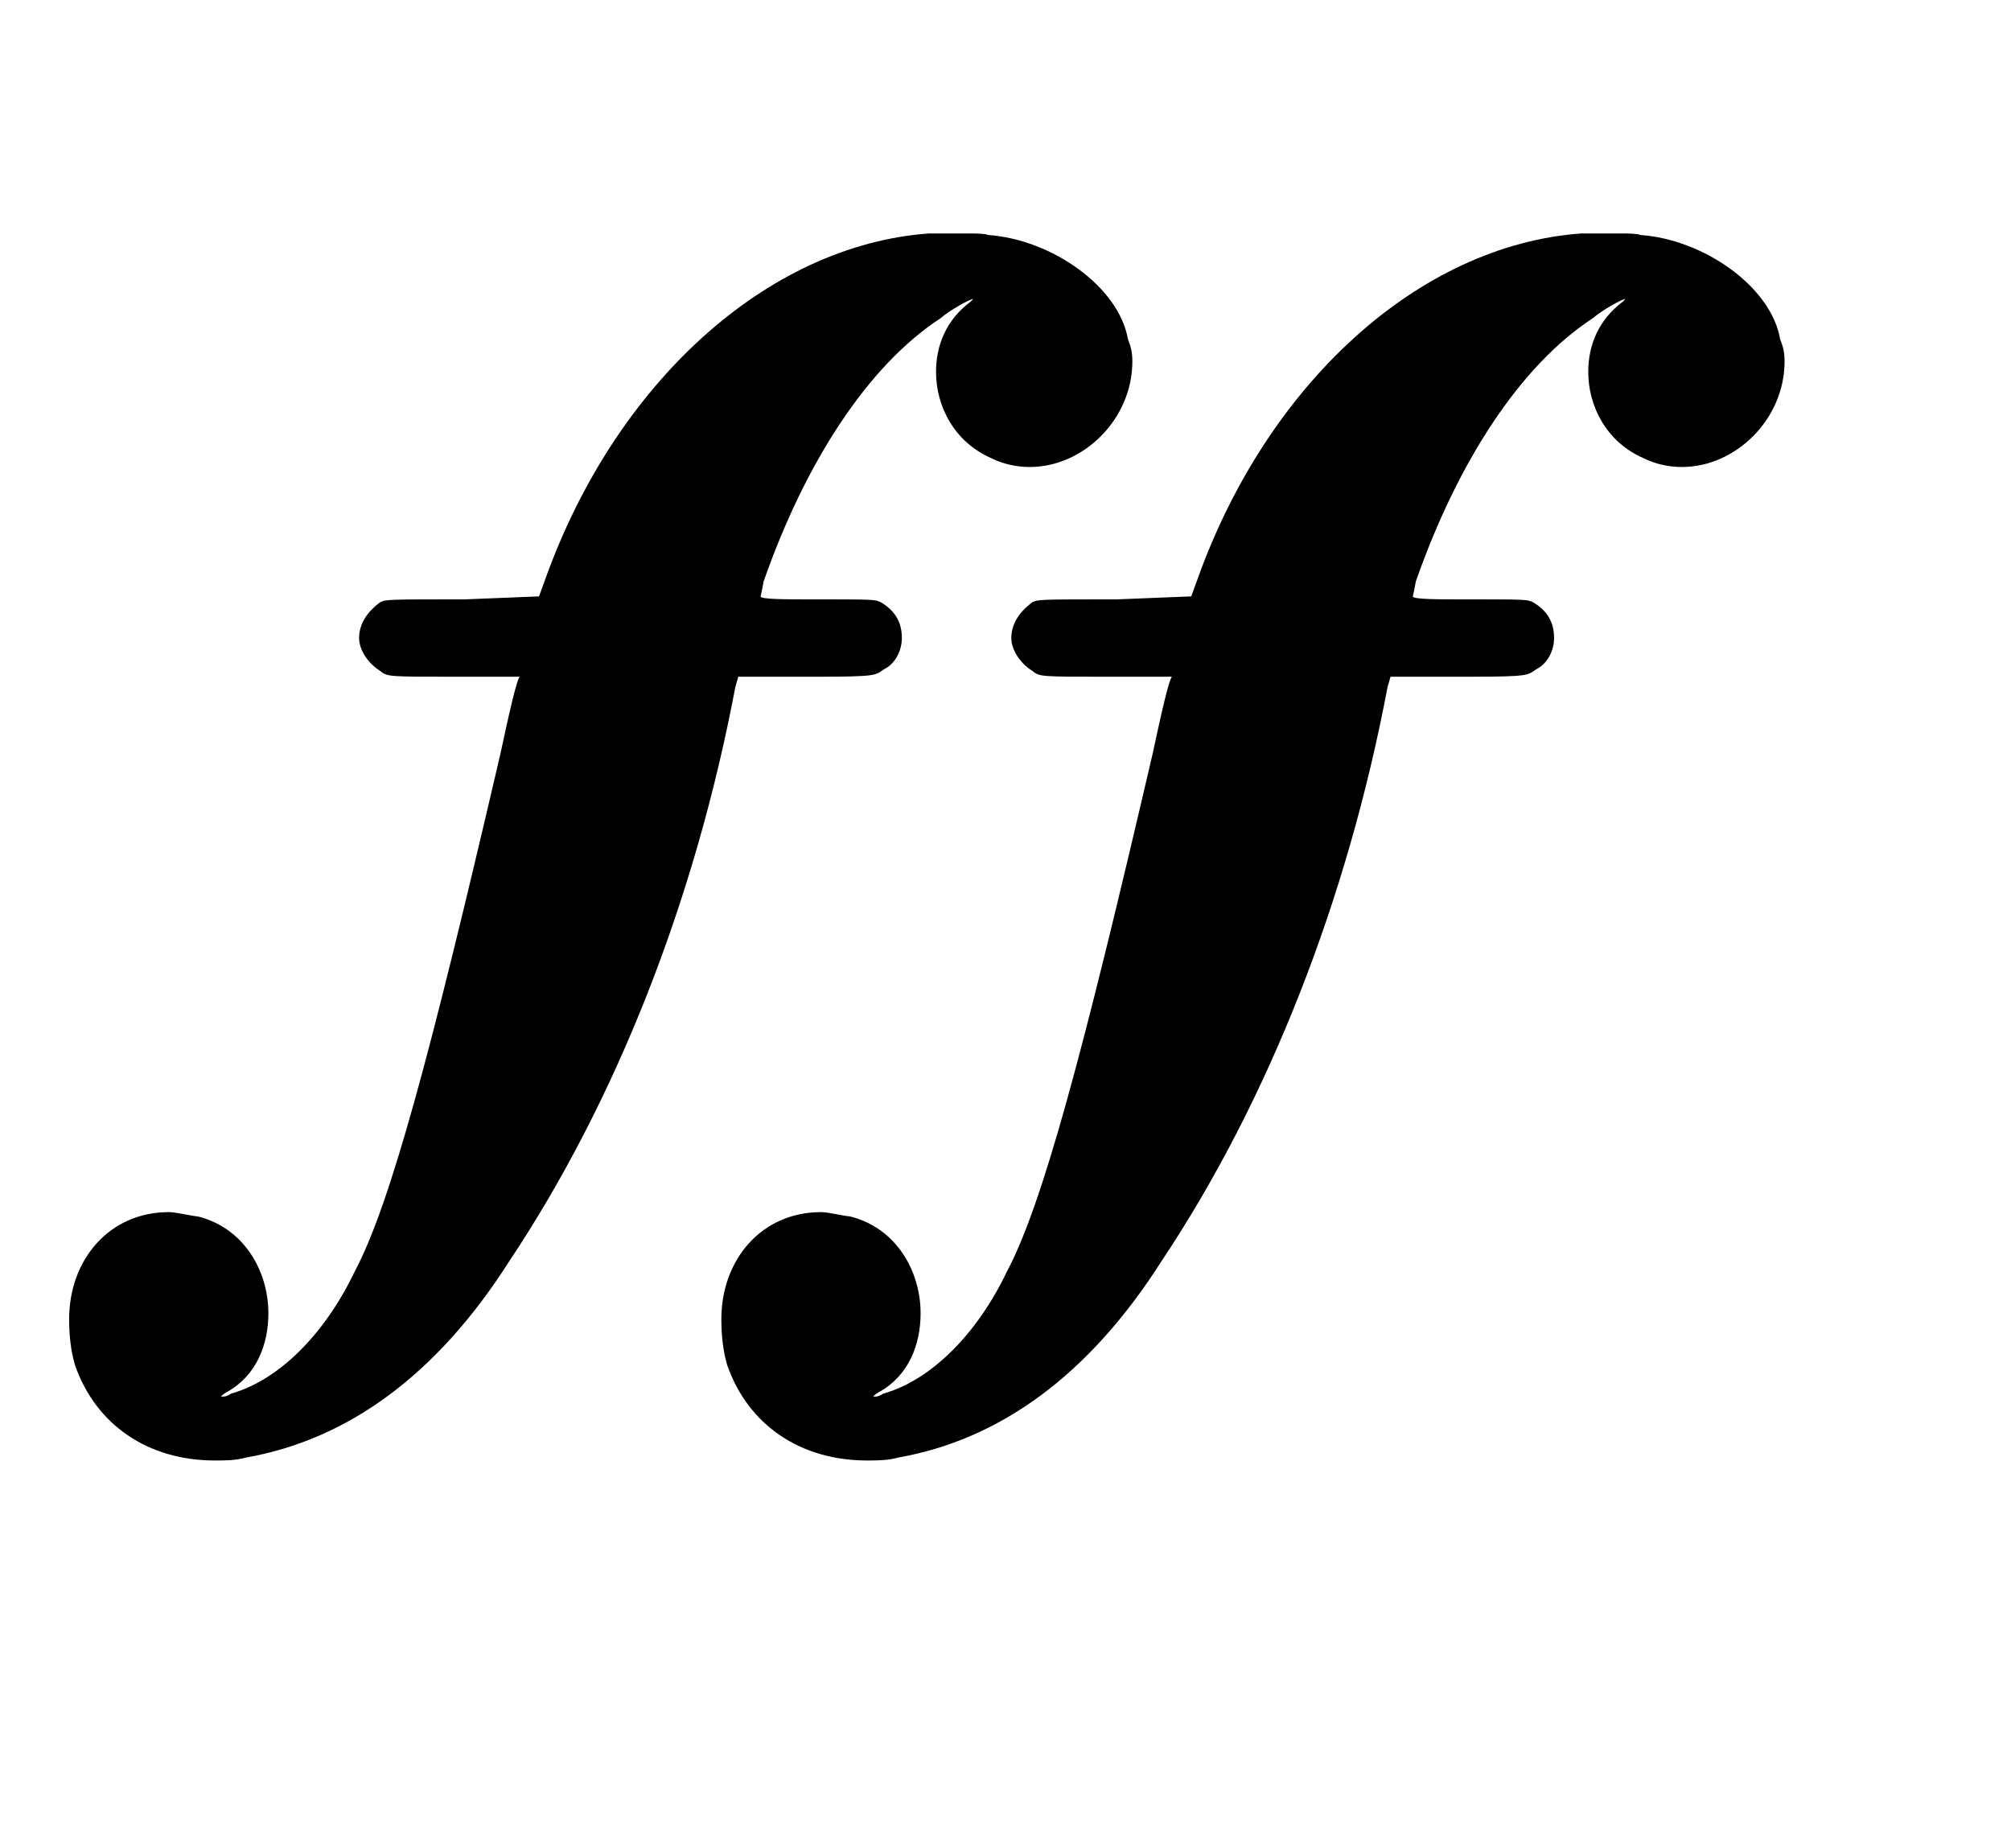
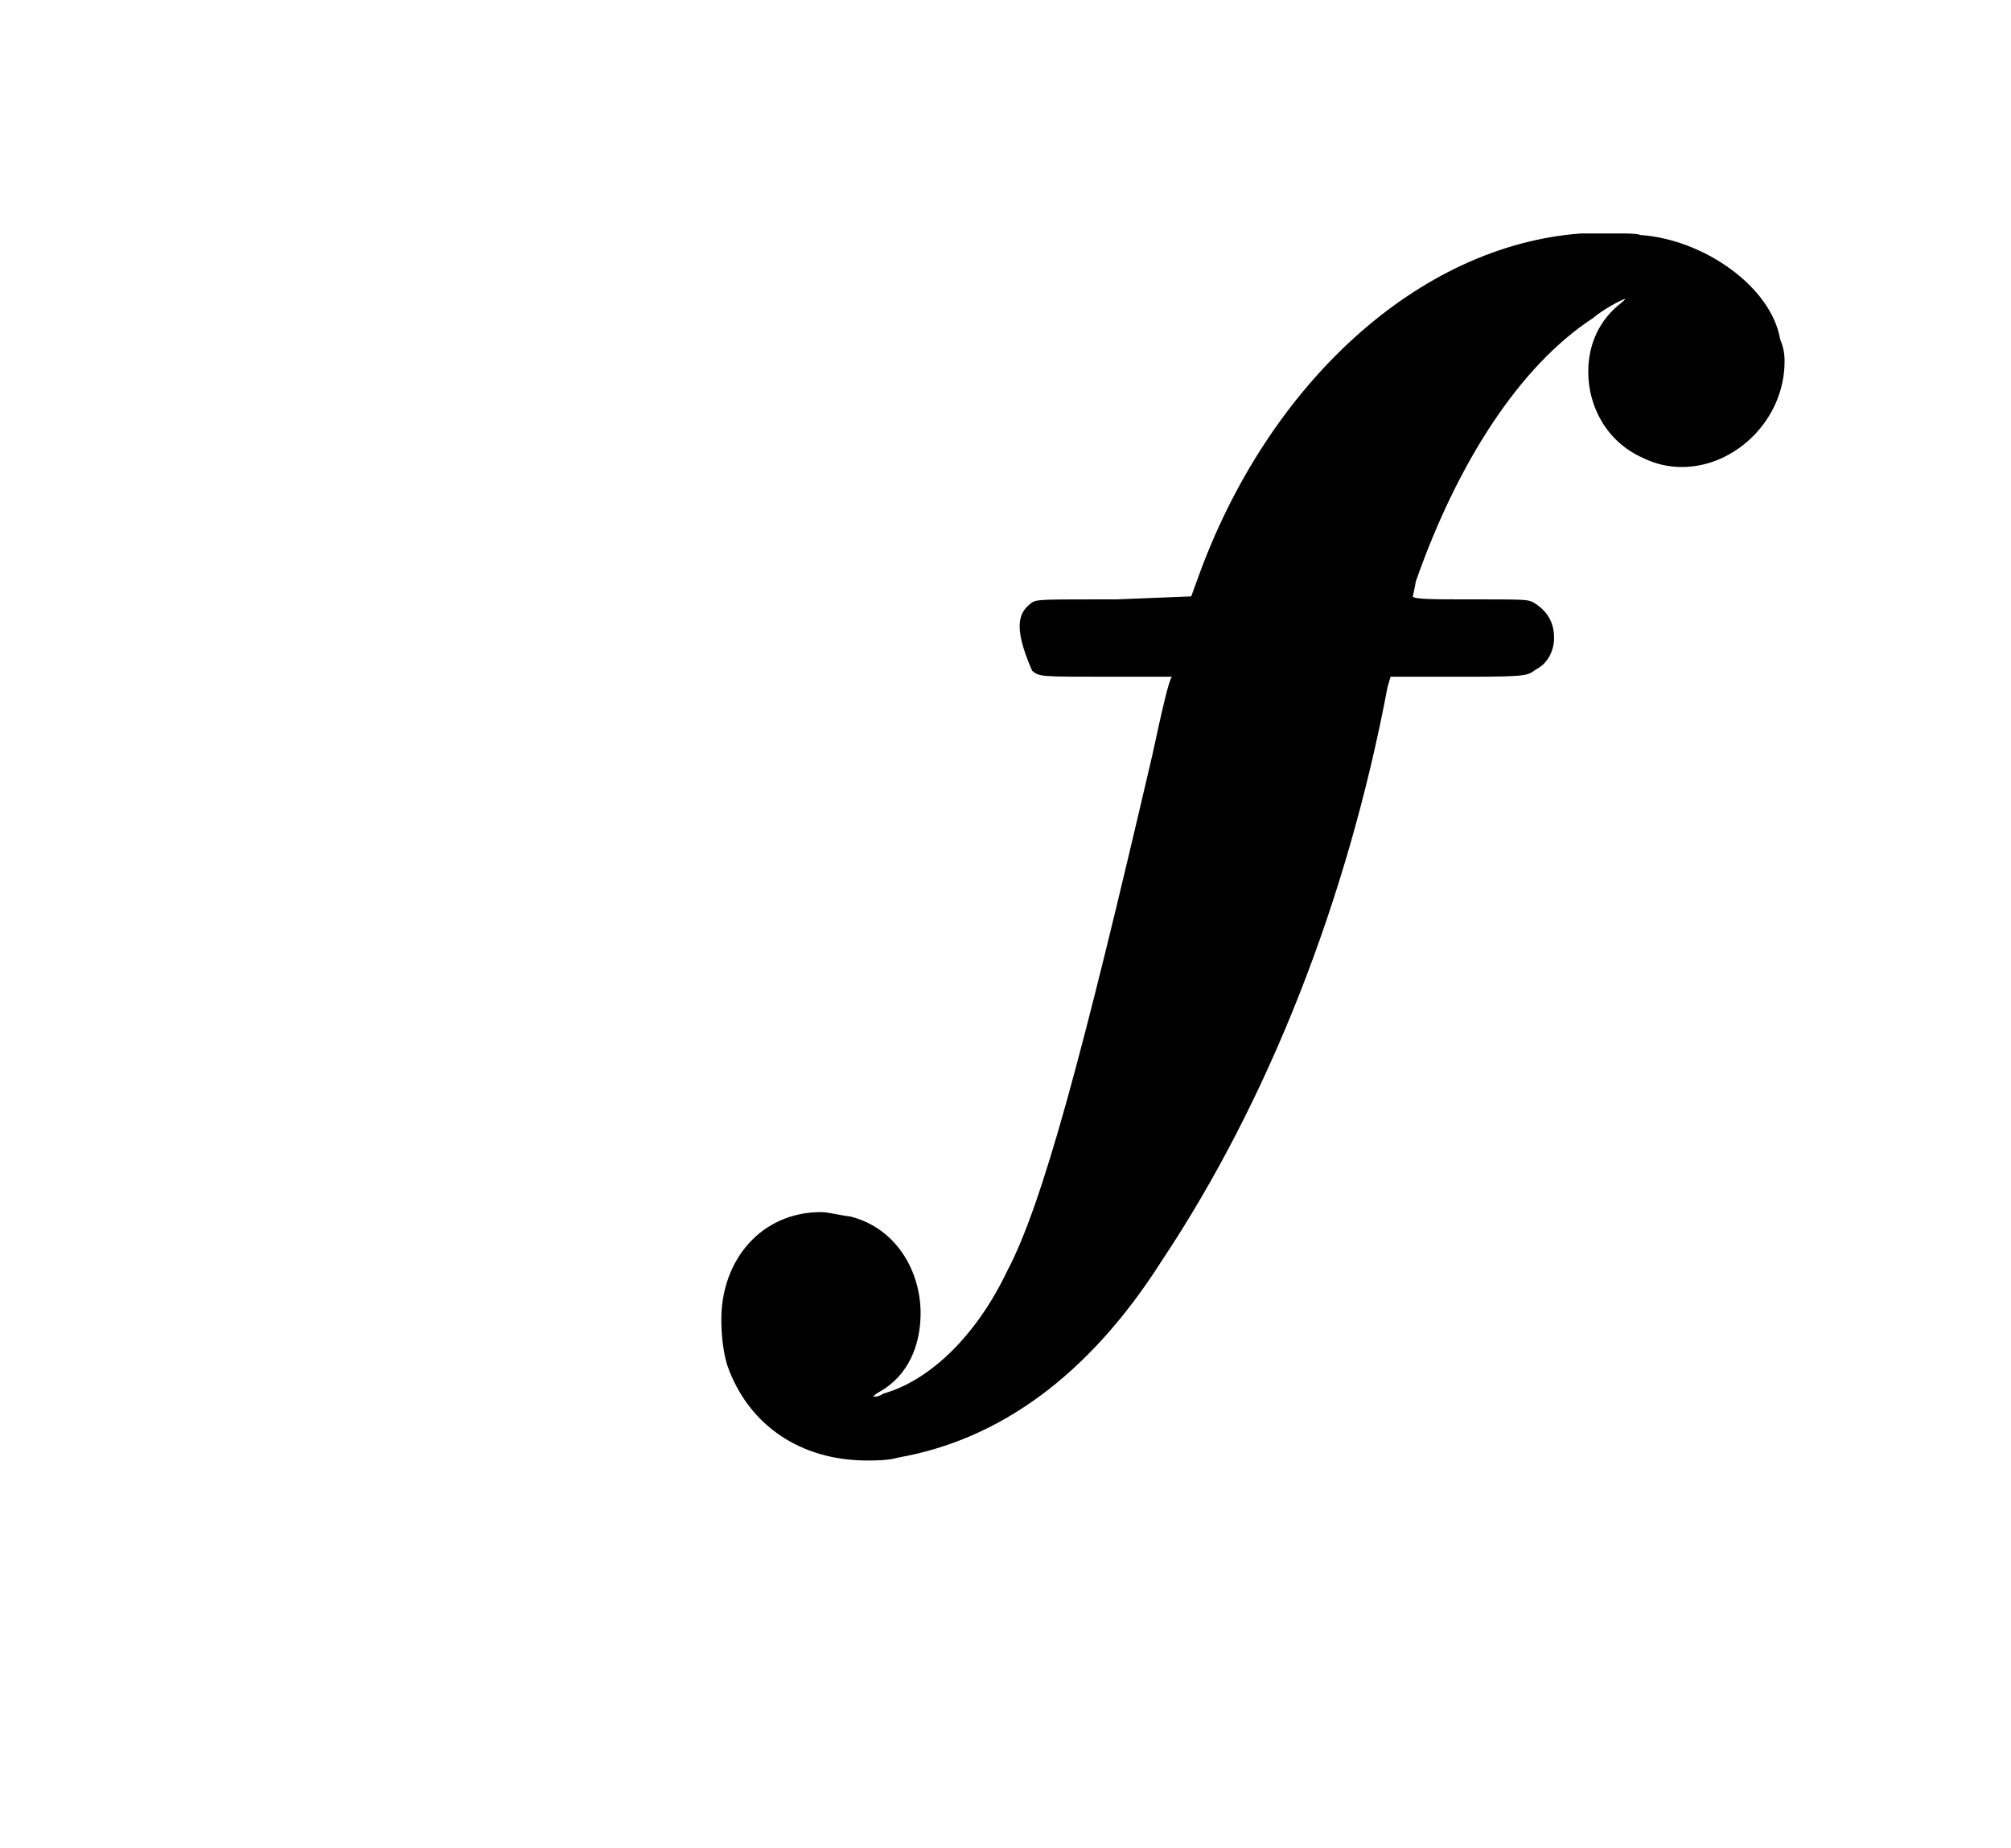
<svg width="74" height="68">
  <g transform="translate(-1200 -280) scale(2.0 2.0) scale(1.0 1.0)">
-     <path stroke-width="0.3" fill="black" stroke="none" stroke-dasharray="none" d="M604.5 160M617.086 144.295C617.113 144.295,617.14 144.295,617.195 144.295C617.359 144.295,617.66 144.295,617.852 144.295C617.934 144.295,618.125 144.295,618.18 144.323C619.356 144.405,620.588 145.28,620.752 146.238C620.807 146.375,620.834 146.484,620.834 146.648C620.834 147.715,619.931 148.591,618.946 148.591C618.7 148.591,618.454 148.536,618.235 148.427C617.551 148.126,617.222 147.469,617.222 146.84C617.222 146.347,617.414 145.882,617.852 145.554C617.906 145.499,617.906 145.499,617.906 145.499C617.906 145.499,617.906 145.499,617.906 145.499C617.852 145.499,617.496 145.691,617.304 145.855C615.964 146.73,614.815 148.509,614.049 150.698C614.021 150.862,613.994 150.971,613.994 150.971C613.994 151.026,614.432 151.026,614.979 151.026C616.073 151.026,616.101 151.026,616.21 151.081C616.484 151.245,616.593 151.464,616.593 151.737C616.593 151.956,616.484 152.202,616.265 152.312C616.101 152.421,616.155 152.449,615.034 152.449L614.815 152.449L613.584 152.449L613.529 152.64C612.79 156.553,611.34 160.246,609.37 163.201C608.029 165.308,606.388 166.484,604.527 166.813C604.336 166.867,604.144 166.867,603.953 166.867C602.722 166.867,601.764 166.211,601.381 165.116C601.299 164.843,601.272 164.542,601.272 164.268C601.272 163.174,602.01 162.298,603.105 162.298C603.241 162.298,603.433 162.353,603.652 162.38C604.5 162.599,604.938 163.393,604.938 164.159C604.938 164.733,604.719 165.308,604.172 165.609C604.117 165.636,604.062 165.691,604.062 165.691C604.062 165.691,604.117 165.691,604.117 165.691C604.117 165.691,604.172 165.691,604.254 165.636C605.129 165.39,605.977 164.542,606.525 163.393C607.181 162.161,607.92 159.398,609.206 153.871C609.37 153.105,609.507 152.503,609.562 152.449C609.562 152.449,609.562 152.449,609.562 152.449C609.562 152.449,609.452 152.449,608.358 152.449C607.127 152.449,607.127 152.449,606.99 152.339C606.771 152.202,606.607 151.956,606.607 151.737C606.607 151.464,606.771 151.245,606.99 151.081C607.099 151.026,607.127 151.026,608.549 151.026L609.917 150.971L610.027 150.67C611.313 147.059,614.103 144.514,617.086 144.295" />
-     <path stroke-width="0.3" fill="black" stroke="none" stroke-dasharray="none" d="M616.5 160M629.086 144.295C629.113 144.295,629.14 144.295,629.195 144.295C629.359 144.295,629.66 144.295,629.852 144.295C629.934 144.295,630.125 144.295,630.18 144.323C631.356 144.405,632.588 145.28,632.752 146.238C632.807 146.375,632.834 146.484,632.834 146.648C632.834 147.715,631.931 148.591,630.946 148.591C630.7 148.591,630.454 148.536,630.235 148.427C629.551 148.126,629.222 147.469,629.222 146.84C629.222 146.347,629.414 145.882,629.852 145.554C629.906 145.499,629.906 145.499,629.906 145.499C629.906 145.499,629.906 145.499,629.906 145.499C629.852 145.499,629.496 145.691,629.304 145.855C627.964 146.73,626.815 148.509,626.049 150.698C626.021 150.862,625.994 150.971,625.994 150.971C625.994 151.026,626.432 151.026,626.979 151.026C628.073 151.026,628.101 151.026,628.21 151.081C628.484 151.245,628.593 151.464,628.593 151.737C628.593 151.956,628.484 152.202,628.265 152.312C628.101 152.421,628.155 152.449,627.034 152.449L626.815 152.449L625.584 152.449L625.529 152.64C624.79 156.553,623.34 160.246,621.37 163.201C620.029 165.308,618.388 166.484,616.527 166.813C616.336 166.867,616.144 166.867,615.953 166.867C614.722 166.867,613.764 166.211,613.381 165.116C613.299 164.843,613.272 164.542,613.272 164.268C613.272 163.174,614.01 162.298,615.105 162.298C615.241 162.298,615.433 162.353,615.652 162.38C616.5 162.599,616.938 163.393,616.938 164.159C616.938 164.733,616.719 165.308,616.172 165.609C616.117 165.636,616.062 165.691,616.062 165.691C616.062 165.691,616.117 165.691,616.117 165.691C616.117 165.691,616.172 165.691,616.254 165.636C617.129 165.39,617.977 164.542,618.525 163.393C619.181 162.161,619.92 159.398,621.206 153.871C621.37 153.105,621.507 152.503,621.562 152.449C621.562 152.449,621.562 152.449,621.562 152.449C621.562 152.449,621.452 152.449,620.358 152.449C619.127 152.449,619.127 152.449,618.99 152.339C618.771 152.202,618.607 151.956,618.607 151.737C618.607 151.464,618.771 151.245,618.99 151.081C619.099 151.026,619.127 151.026,620.549 151.026L621.917 150.971L622.027 150.67C623.313 147.059,626.103 144.514,629.086 144.295" />
+     <path stroke-width="0.3" fill="black" stroke="none" stroke-dasharray="none" d="M616.5 160M629.086 144.295C629.113 144.295,629.14 144.295,629.195 144.295C629.359 144.295,629.66 144.295,629.852 144.295C629.934 144.295,630.125 144.295,630.18 144.323C631.356 144.405,632.588 145.28,632.752 146.238C632.807 146.375,632.834 146.484,632.834 146.648C632.834 147.715,631.931 148.591,630.946 148.591C630.7 148.591,630.454 148.536,630.235 148.427C629.551 148.126,629.222 147.469,629.222 146.84C629.222 146.347,629.414 145.882,629.852 145.554C629.906 145.499,629.906 145.499,629.906 145.499C629.906 145.499,629.906 145.499,629.906 145.499C629.852 145.499,629.496 145.691,629.304 145.855C627.964 146.73,626.815 148.509,626.049 150.698C626.021 150.862,625.994 150.971,625.994 150.971C625.994 151.026,626.432 151.026,626.979 151.026C628.073 151.026,628.101 151.026,628.21 151.081C628.484 151.245,628.593 151.464,628.593 151.737C628.593 151.956,628.484 152.202,628.265 152.312C628.101 152.421,628.155 152.449,627.034 152.449L626.815 152.449L625.584 152.449L625.529 152.64C624.79 156.553,623.34 160.246,621.37 163.201C620.029 165.308,618.388 166.484,616.527 166.813C616.336 166.867,616.144 166.867,615.953 166.867C614.722 166.867,613.764 166.211,613.381 165.116C613.299 164.843,613.272 164.542,613.272 164.268C613.272 163.174,614.01 162.298,615.105 162.298C615.241 162.298,615.433 162.353,615.652 162.38C616.5 162.599,616.938 163.393,616.938 164.159C616.938 164.733,616.719 165.308,616.172 165.609C616.117 165.636,616.062 165.691,616.062 165.691C616.062 165.691,616.117 165.691,616.117 165.691C616.117 165.691,616.172 165.691,616.254 165.636C617.129 165.39,617.977 164.542,618.525 163.393C619.181 162.161,619.92 159.398,621.206 153.871C621.37 153.105,621.507 152.503,621.562 152.449C621.562 152.449,621.562 152.449,621.562 152.449C621.562 152.449,621.452 152.449,620.358 152.449C619.127 152.449,619.127 152.449,618.99 152.339C618.607 151.464,618.771 151.245,618.99 151.081C619.099 151.026,619.127 151.026,620.549 151.026L621.917 150.971L622.027 150.67C623.313 147.059,626.103 144.514,629.086 144.295" />
  </g>
</svg>